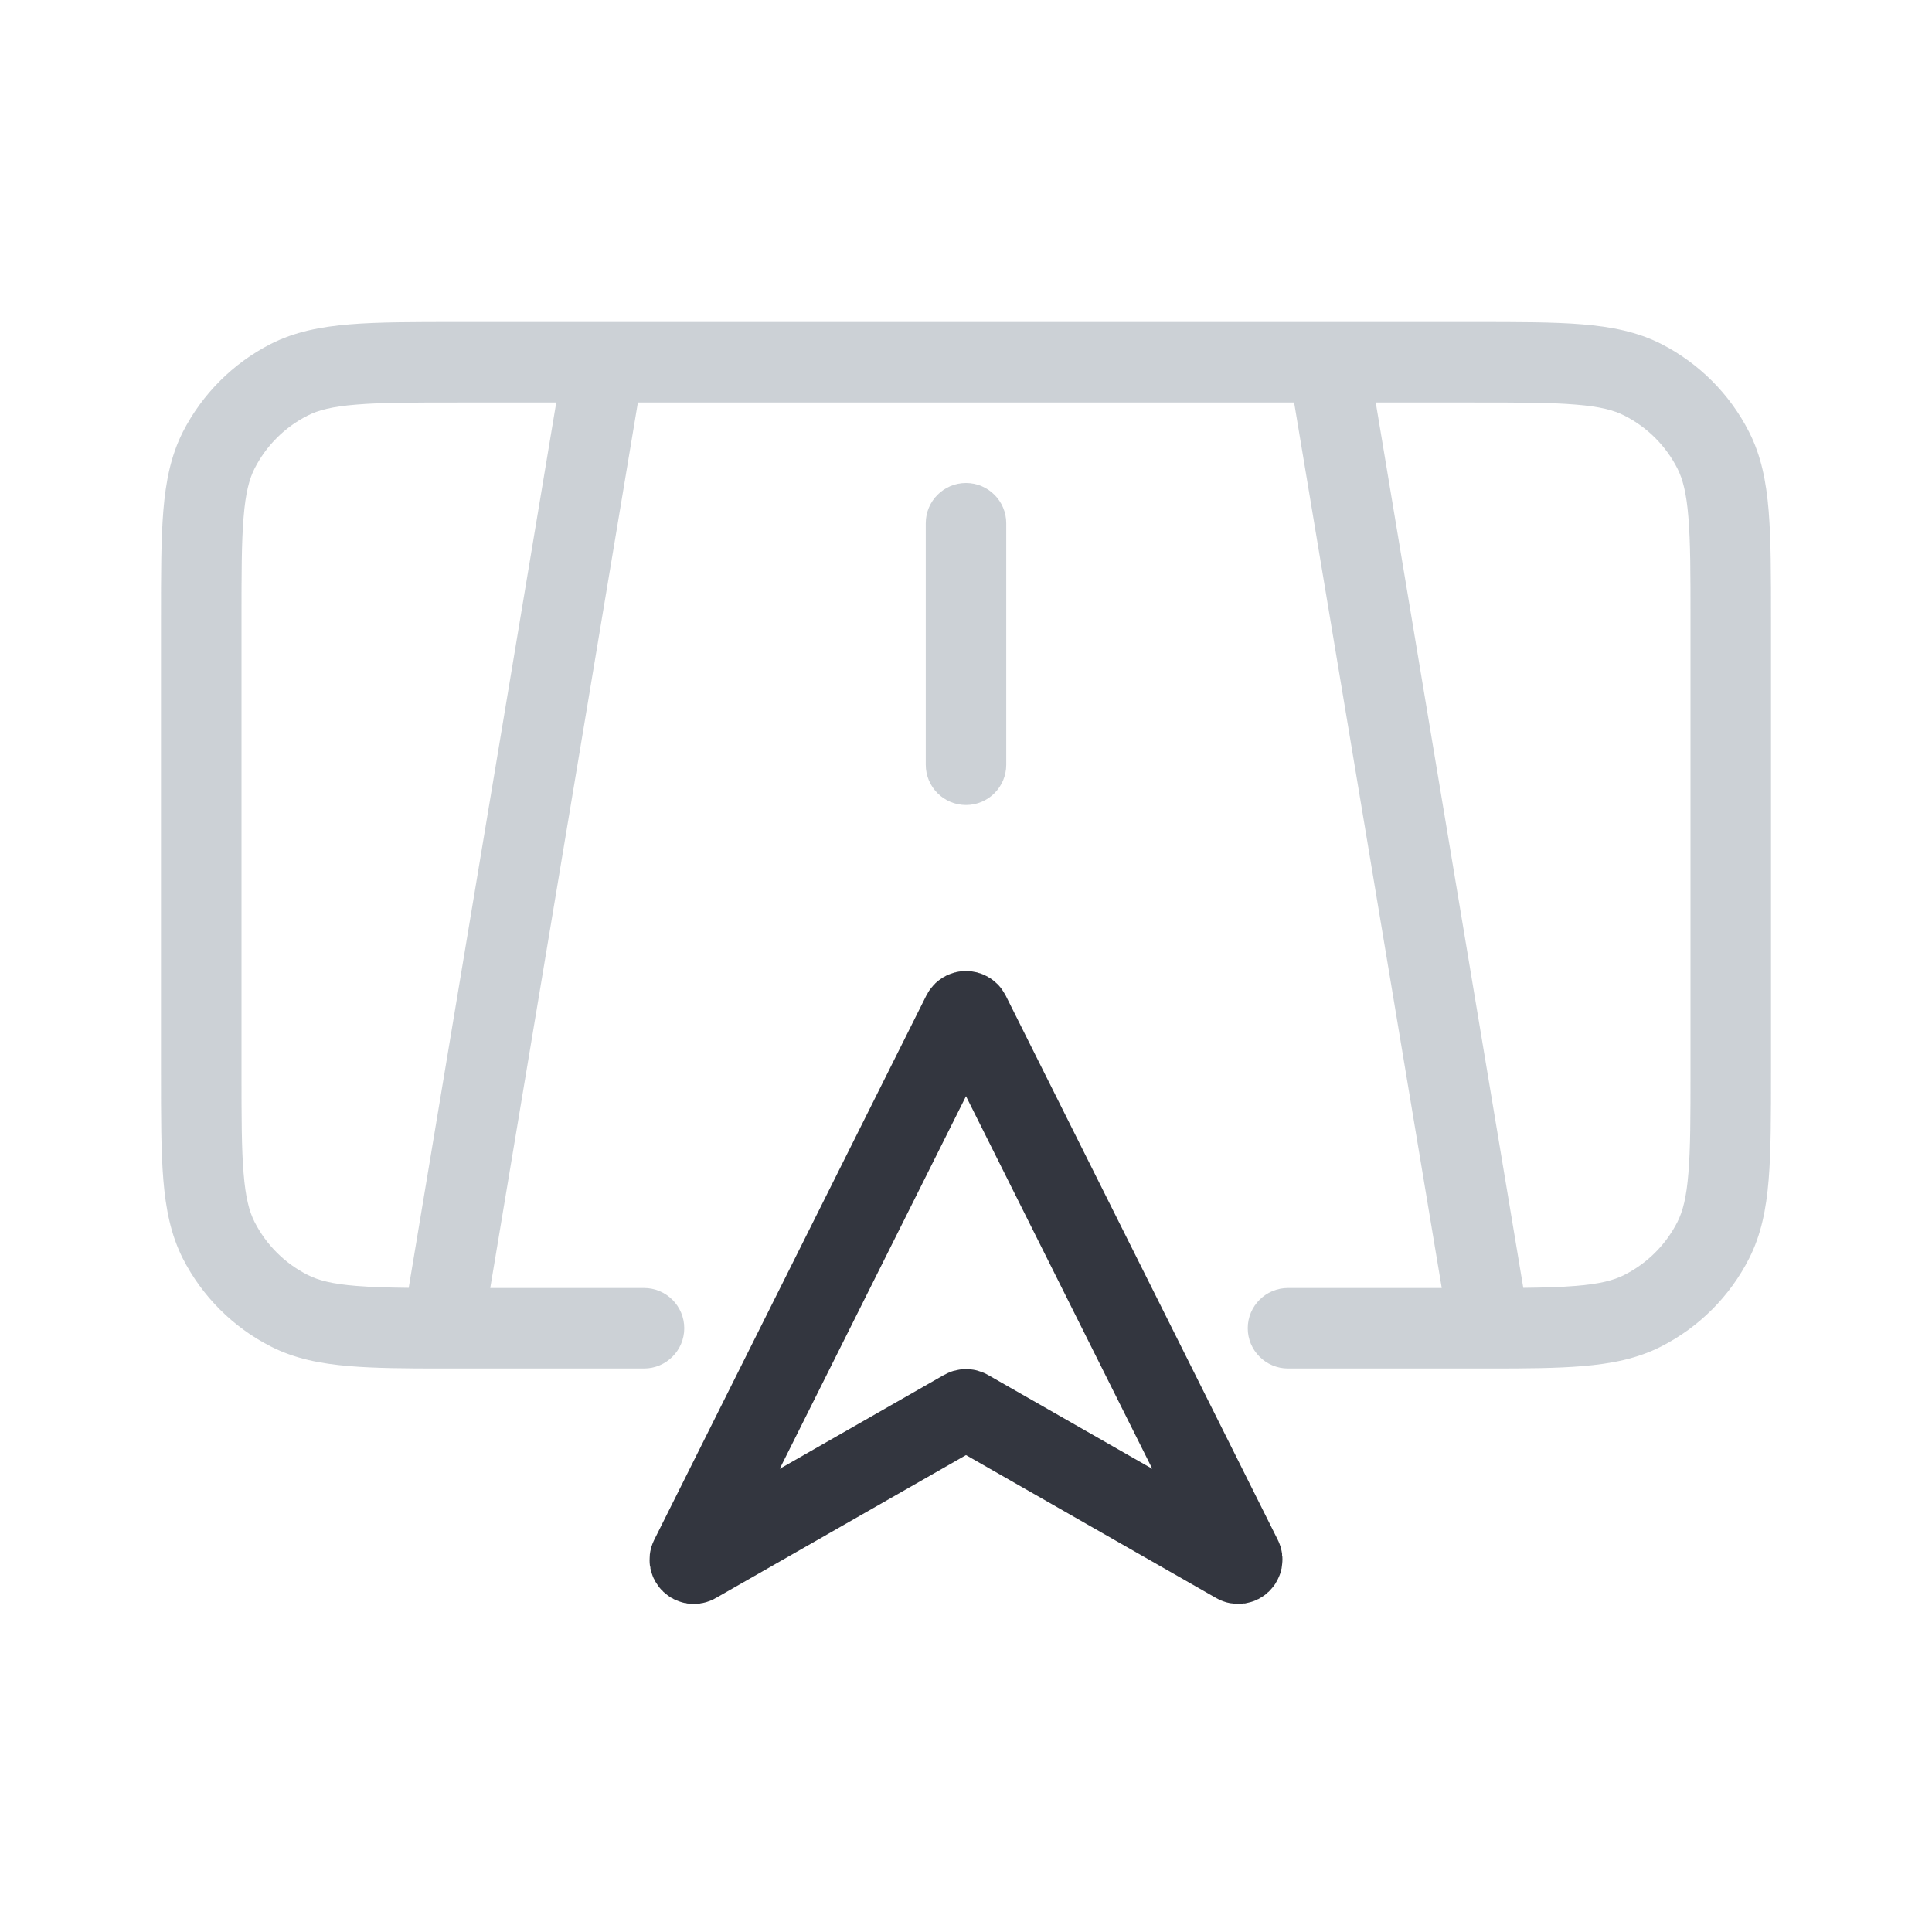
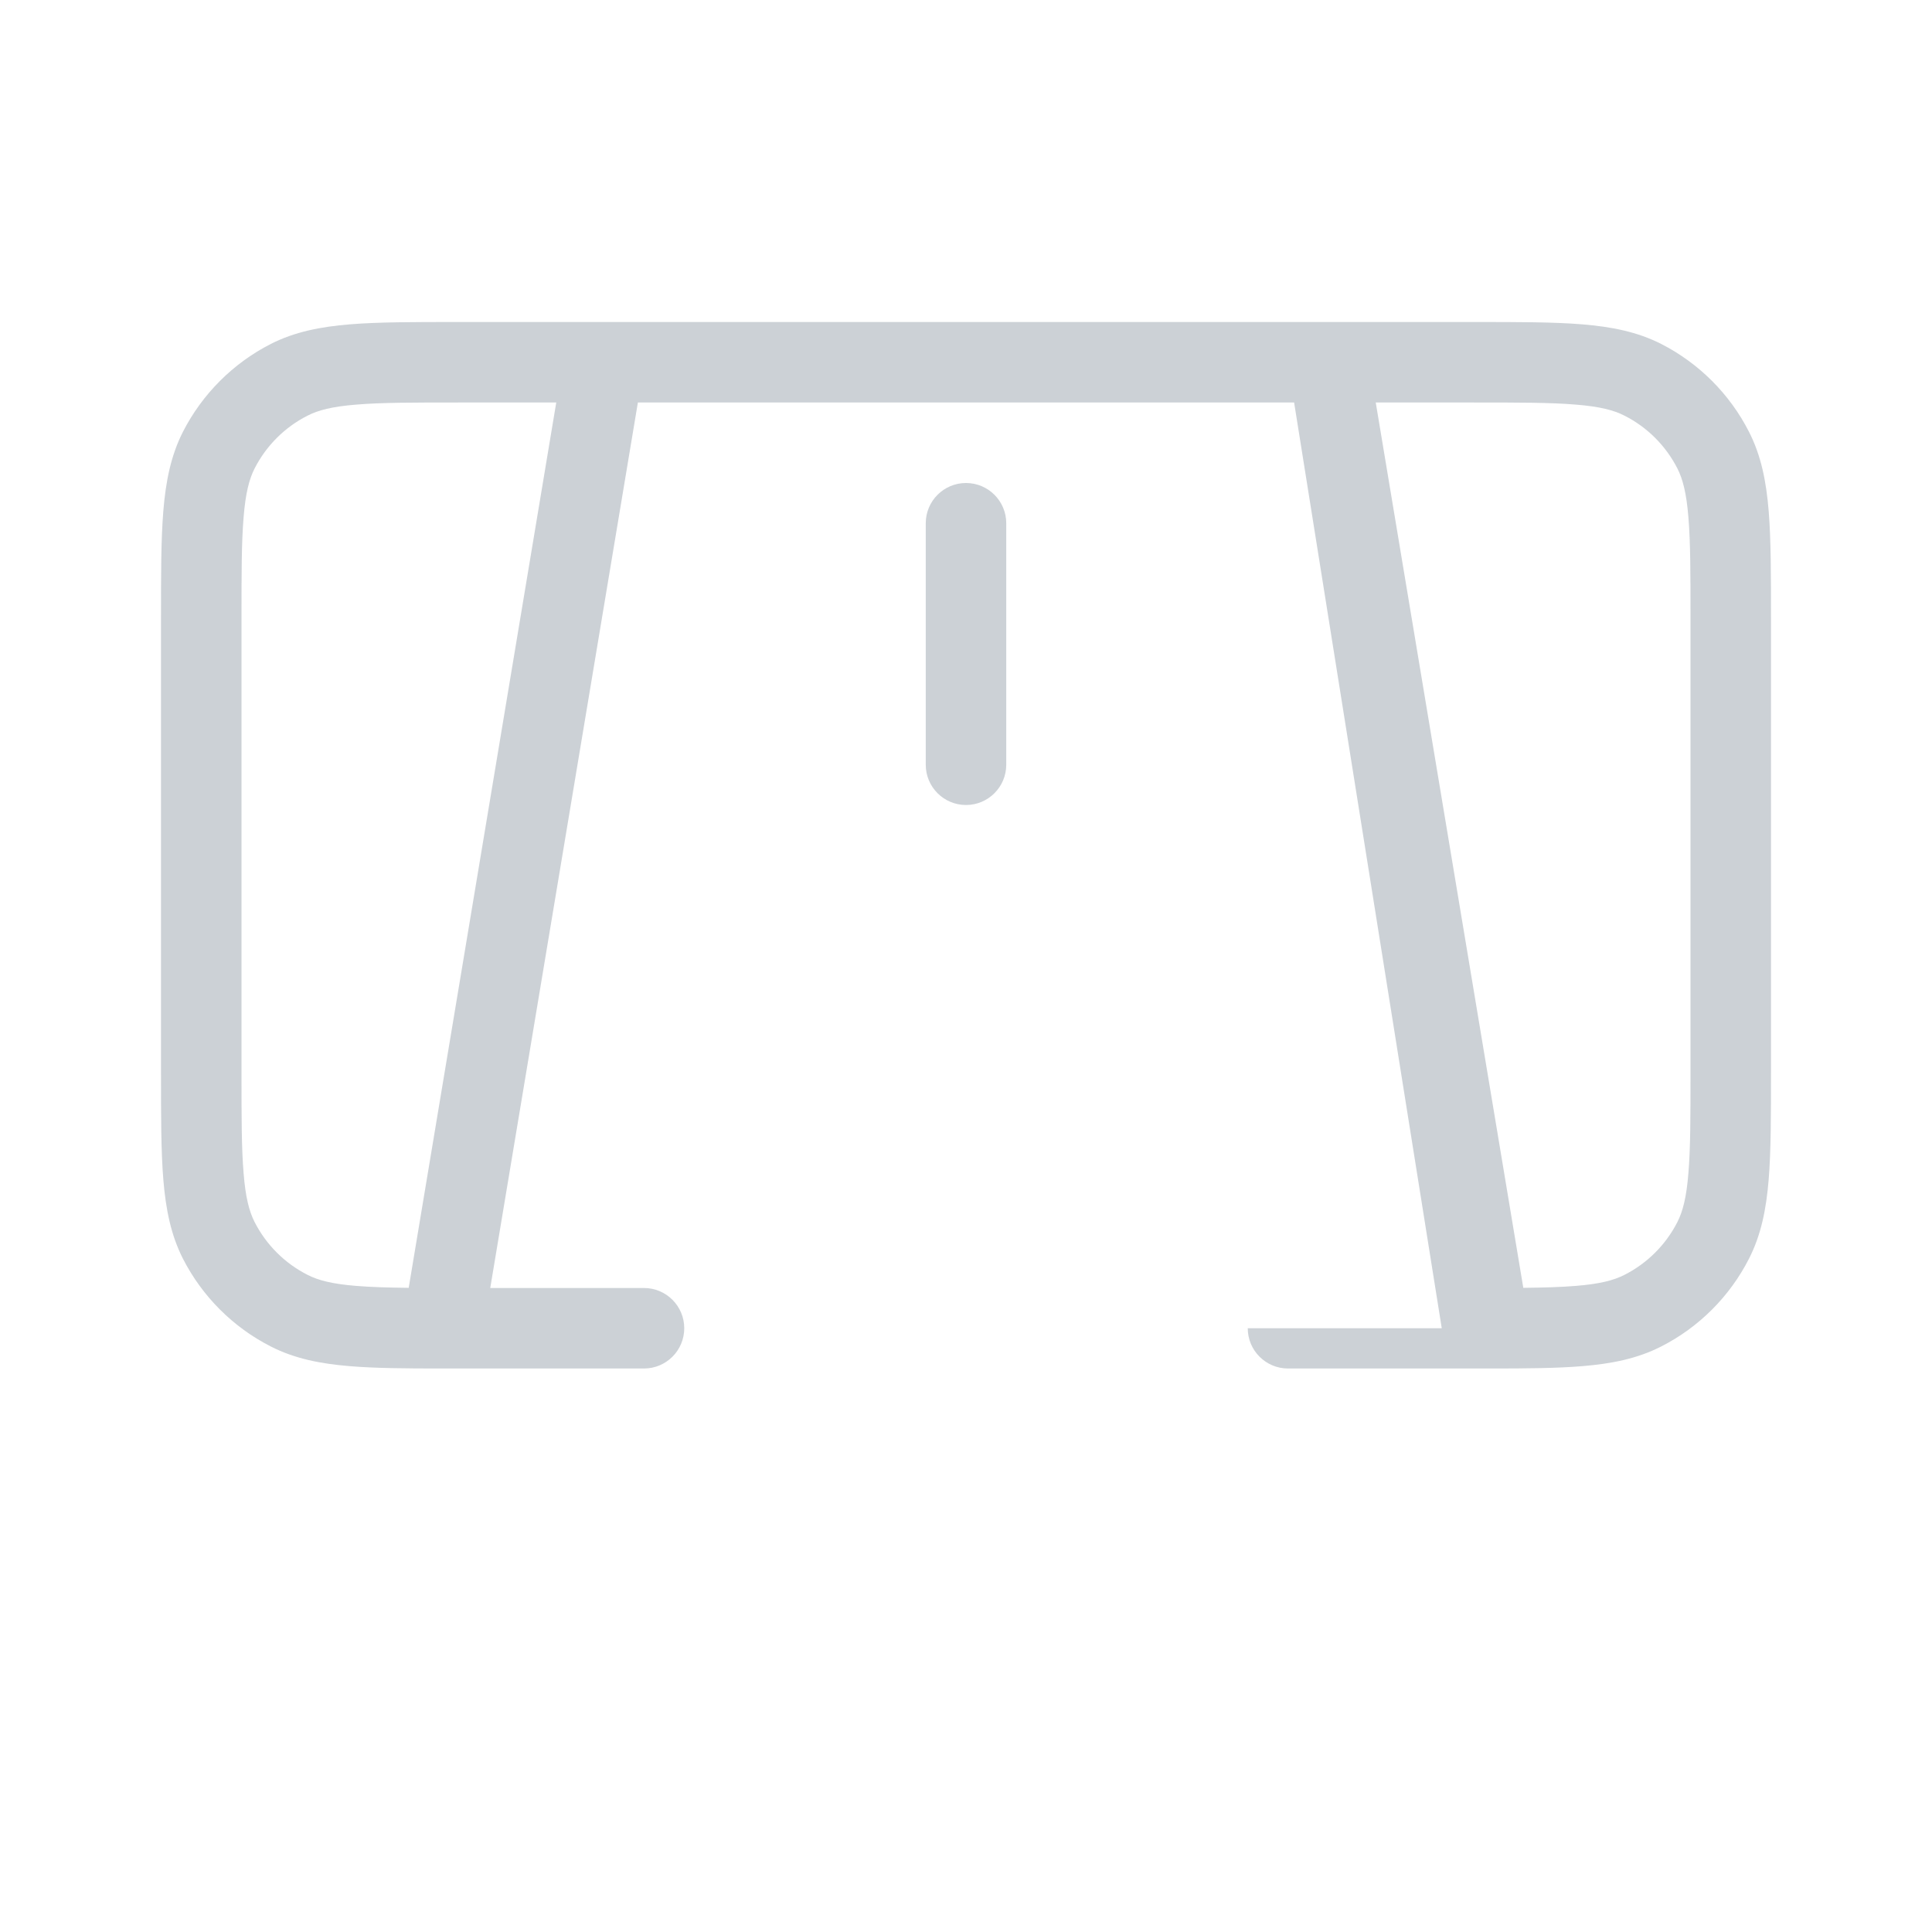
<svg xmlns="http://www.w3.org/2000/svg" width="800px" height="800px" viewBox="0 0 24 24" fill="none">
-   <path d="M8.574 19.352L11.955 12.589C11.974 12.553 12.026 12.553 12.045 12.589L15.426 19.352C15.448 19.396 15.4 19.443 15.357 19.418L12.025 17.514C12.009 17.505 11.991 17.505 11.975 17.514L8.643 19.418C8.6 19.443 8.552 19.396 8.574 19.352Z" stroke="#33363F" stroke-linecap="round" />
-   <path fill-rule="evenodd" clip-rule="evenodd" d="M7.508 4H16.492C16.498 4 16.504 4 16.509 4H18.3L18.321 4C18.863 4 19.3 4 19.654 4.029C20.019 4.059 20.339 4.122 20.635 4.272C21.105 4.512 21.488 4.895 21.727 5.365C21.878 5.661 21.941 5.981 21.971 6.346C22 6.7 22 7.137 22 7.679V7.7V13.3V13.321C22 13.863 22 14.3 21.971 14.654C21.941 15.019 21.878 15.339 21.727 15.635C21.488 16.105 21.105 16.488 20.635 16.727C20.339 16.878 20.019 16.941 19.654 16.971C19.343 16.997 18.966 17 18.511 17C18.503 17 18.496 17 18.489 17L18.322 17H18.321H18.3H16C15.724 17 15.5 16.776 15.5 16.5C15.5 16.224 15.724 16 16 16H17.91L16.076 5H7.924L6.09 16H8C8.276 16 8.5 16.224 8.5 16.5C8.5 16.776 8.276 17 8 17H5.7H5.679H5.679L5.511 17C5.504 17 5.497 17 5.489 17C5.034 17 4.657 16.997 4.346 16.971C3.981 16.941 3.661 16.878 3.365 16.727C2.895 16.488 2.512 16.105 2.272 15.635C2.122 15.339 2.059 15.019 2.029 14.654C2 14.3 2 13.863 2 13.321V13.3V7.7V7.679V7.679C2 7.137 2 6.7 2.029 6.346C2.059 5.981 2.122 5.661 2.272 5.365C2.512 4.895 2.895 4.512 3.365 4.272C3.661 4.122 3.981 4.059 4.346 4.029C4.7 4 5.137 4 5.679 4L5.7 4H7.491C7.496 4 7.502 4 7.508 4ZM18.923 15.998L17.09 5H18.3C18.868 5 19.265 5 19.573 5.026C19.875 5.05 20.049 5.096 20.181 5.164C20.463 5.307 20.693 5.537 20.837 5.819C20.904 5.951 20.95 6.125 20.974 6.427C21 6.736 21 7.132 21 7.7V13.3C21 13.868 21 14.264 20.974 14.573C20.95 14.876 20.904 15.049 20.837 15.181C20.693 15.463 20.463 15.693 20.181 15.836C20.049 15.904 19.875 15.95 19.573 15.974C19.392 15.989 19.181 15.995 18.923 15.998ZM5.077 15.998L6.91 5H5.7C5.132 5 4.736 5 4.427 5.026C4.125 5.05 3.951 5.096 3.819 5.164C3.537 5.307 3.307 5.537 3.163 5.819C3.096 5.951 3.05 6.125 3.026 6.427C3 6.736 3 7.132 3 7.7V13.3C3 13.868 3 14.264 3.026 14.573C3.05 14.876 3.096 15.049 3.163 15.181C3.307 15.463 3.537 15.693 3.819 15.836C3.951 15.904 4.125 15.95 4.427 15.974C4.608 15.989 4.819 15.995 5.077 15.998ZM12.5 6.5C12.5 6.224 12.276 6 12 6C11.724 6 11.5 6.224 11.5 6.5V9.5C11.5 9.776 11.724 10 12 10C12.276 10 12.5 9.776 12.5 9.5V6.5Z" fill="#2A4157" fill-opacity="0.24" />
+   <path fill-rule="evenodd" clip-rule="evenodd" d="M7.508 4H16.492C16.498 4 16.504 4 16.509 4H18.3L18.321 4C18.863 4 19.3 4 19.654 4.029C20.019 4.059 20.339 4.122 20.635 4.272C21.105 4.512 21.488 4.895 21.727 5.365C21.878 5.661 21.941 5.981 21.971 6.346C22 6.7 22 7.137 22 7.679V7.7V13.3V13.321C22 13.863 22 14.3 21.971 14.654C21.941 15.019 21.878 15.339 21.727 15.635C21.488 16.105 21.105 16.488 20.635 16.727C20.339 16.878 20.019 16.941 19.654 16.971C19.343 16.997 18.966 17 18.511 17C18.503 17 18.496 17 18.489 17L18.322 17H18.321H18.3H16C15.724 17 15.5 16.776 15.5 16.5H17.91L16.076 5H7.924L6.09 16H8C8.276 16 8.5 16.224 8.5 16.5C8.5 16.776 8.276 17 8 17H5.7H5.679H5.679L5.511 17C5.504 17 5.497 17 5.489 17C5.034 17 4.657 16.997 4.346 16.971C3.981 16.941 3.661 16.878 3.365 16.727C2.895 16.488 2.512 16.105 2.272 15.635C2.122 15.339 2.059 15.019 2.029 14.654C2 14.3 2 13.863 2 13.321V13.3V7.7V7.679V7.679C2 7.137 2 6.7 2.029 6.346C2.059 5.981 2.122 5.661 2.272 5.365C2.512 4.895 2.895 4.512 3.365 4.272C3.661 4.122 3.981 4.059 4.346 4.029C4.7 4 5.137 4 5.679 4L5.7 4H7.491C7.496 4 7.502 4 7.508 4ZM18.923 15.998L17.09 5H18.3C18.868 5 19.265 5 19.573 5.026C19.875 5.05 20.049 5.096 20.181 5.164C20.463 5.307 20.693 5.537 20.837 5.819C20.904 5.951 20.95 6.125 20.974 6.427C21 6.736 21 7.132 21 7.7V13.3C21 13.868 21 14.264 20.974 14.573C20.95 14.876 20.904 15.049 20.837 15.181C20.693 15.463 20.463 15.693 20.181 15.836C20.049 15.904 19.875 15.95 19.573 15.974C19.392 15.989 19.181 15.995 18.923 15.998ZM5.077 15.998L6.91 5H5.7C5.132 5 4.736 5 4.427 5.026C4.125 5.05 3.951 5.096 3.819 5.164C3.537 5.307 3.307 5.537 3.163 5.819C3.096 5.951 3.05 6.125 3.026 6.427C3 6.736 3 7.132 3 7.7V13.3C3 13.868 3 14.264 3.026 14.573C3.05 14.876 3.096 15.049 3.163 15.181C3.307 15.463 3.537 15.693 3.819 15.836C3.951 15.904 4.125 15.95 4.427 15.974C4.608 15.989 4.819 15.995 5.077 15.998ZM12.5 6.5C12.5 6.224 12.276 6 12 6C11.724 6 11.5 6.224 11.5 6.5V9.5C11.5 9.776 11.724 10 12 10C12.276 10 12.5 9.776 12.5 9.5V6.5Z" fill="#2A4157" fill-opacity="0.24" />
</svg>